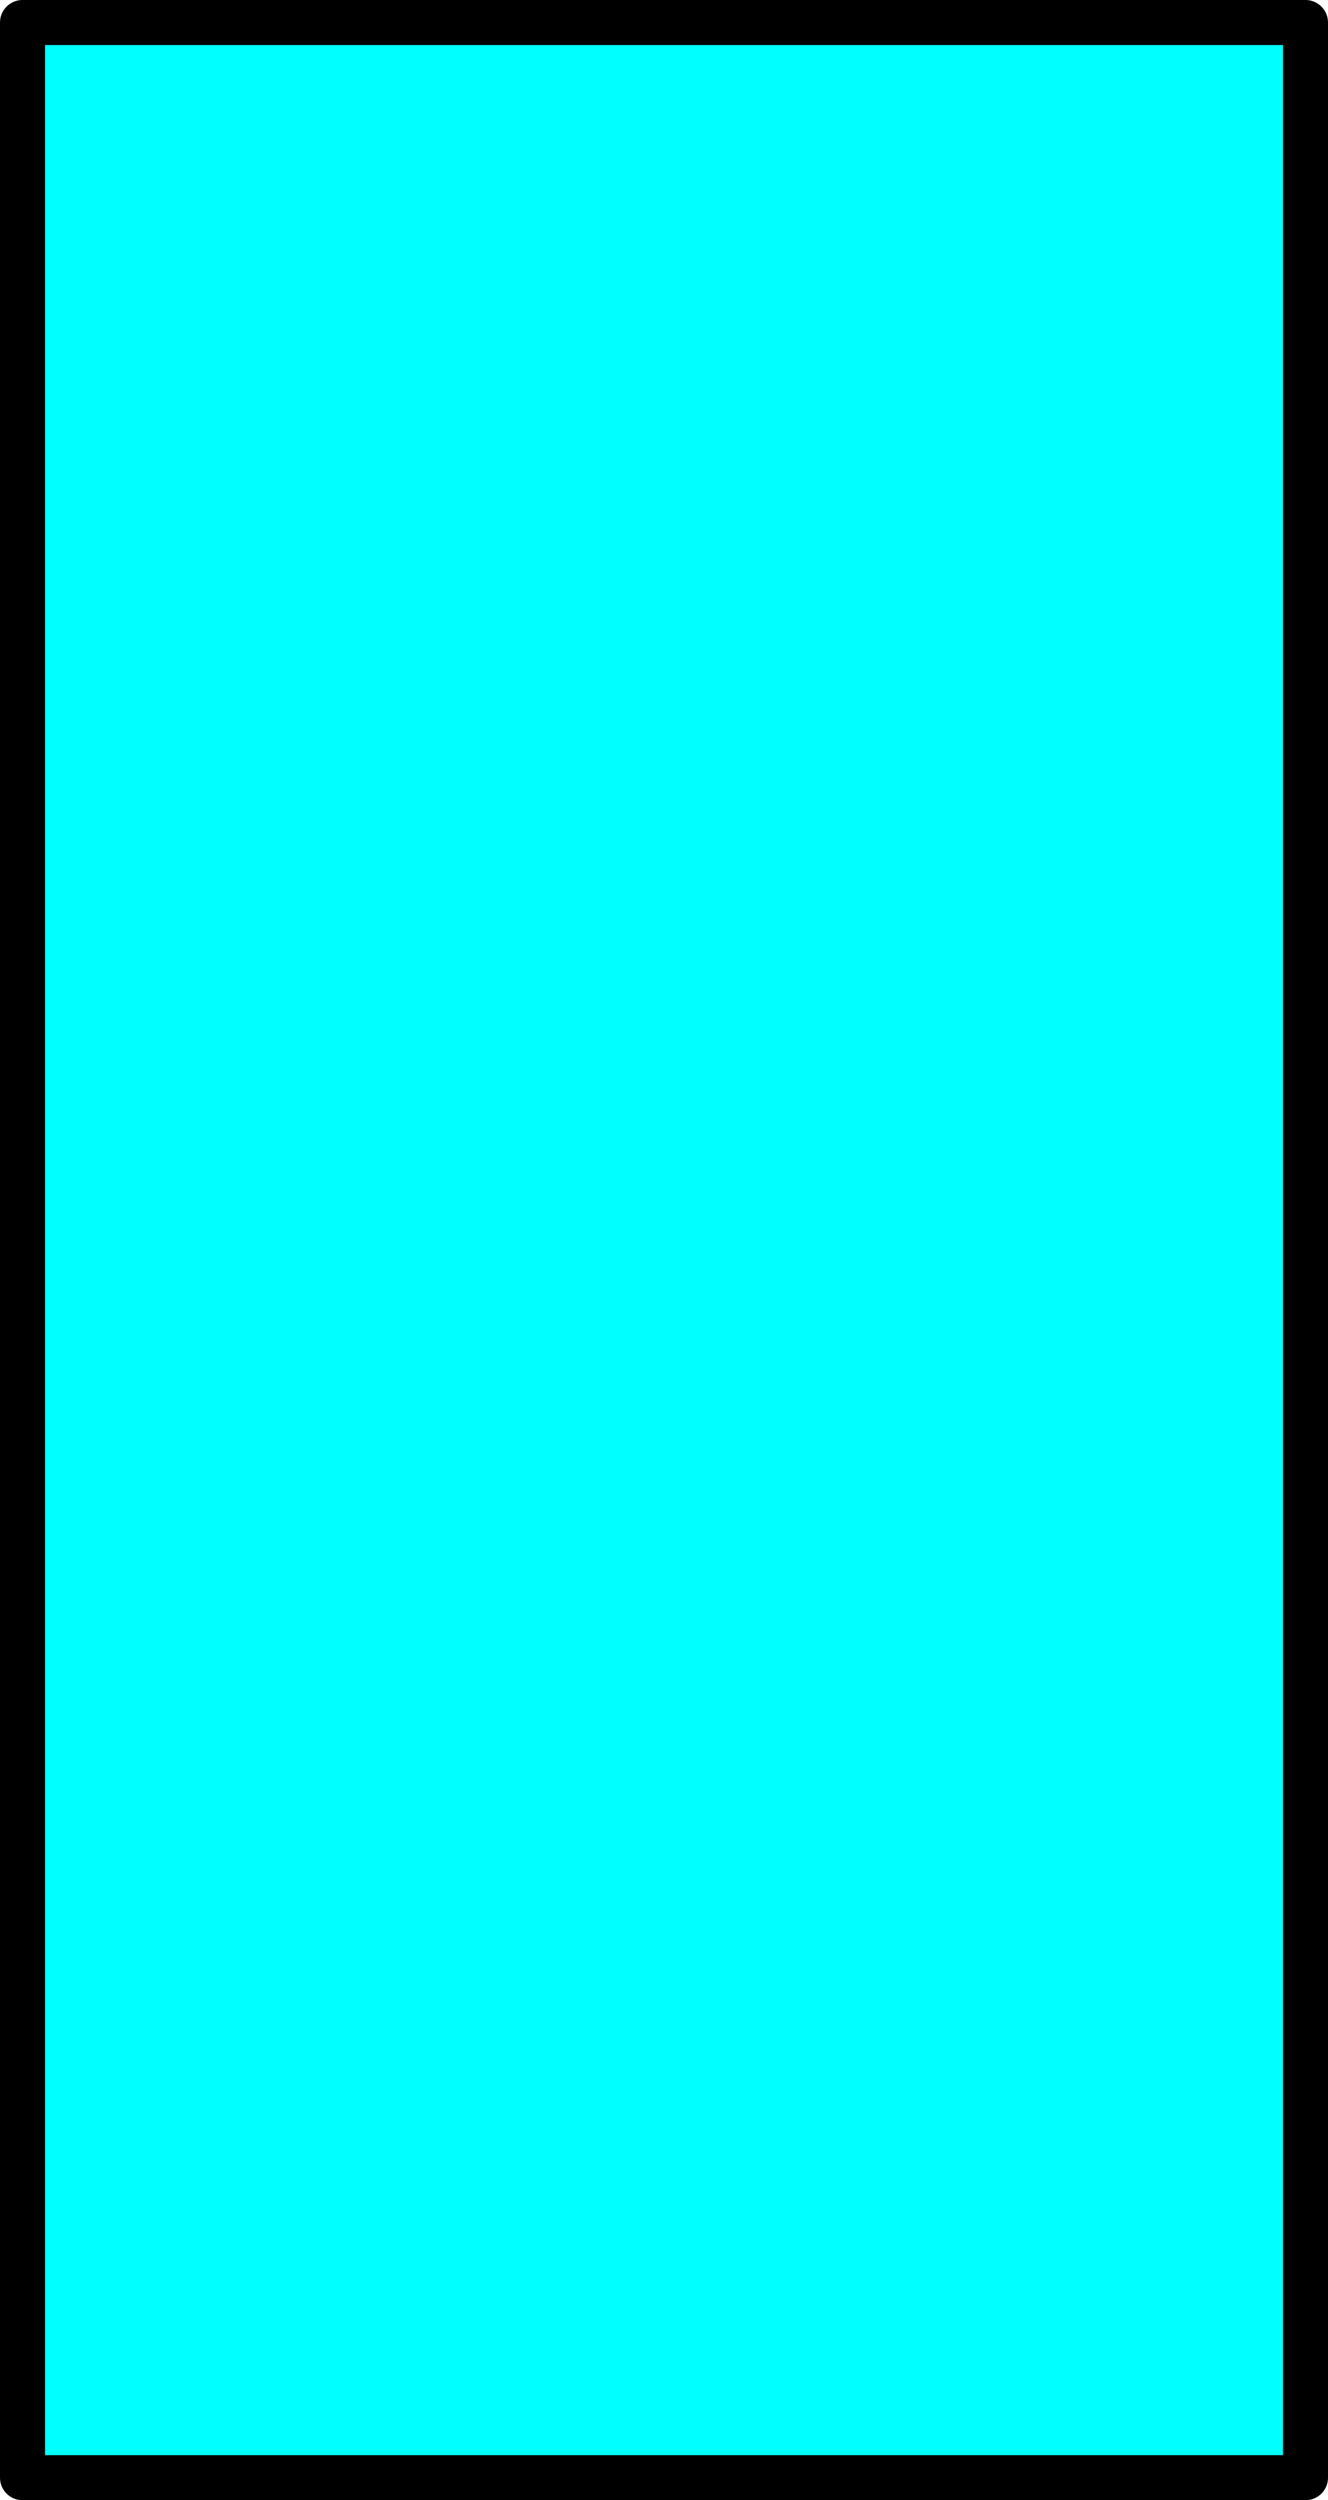
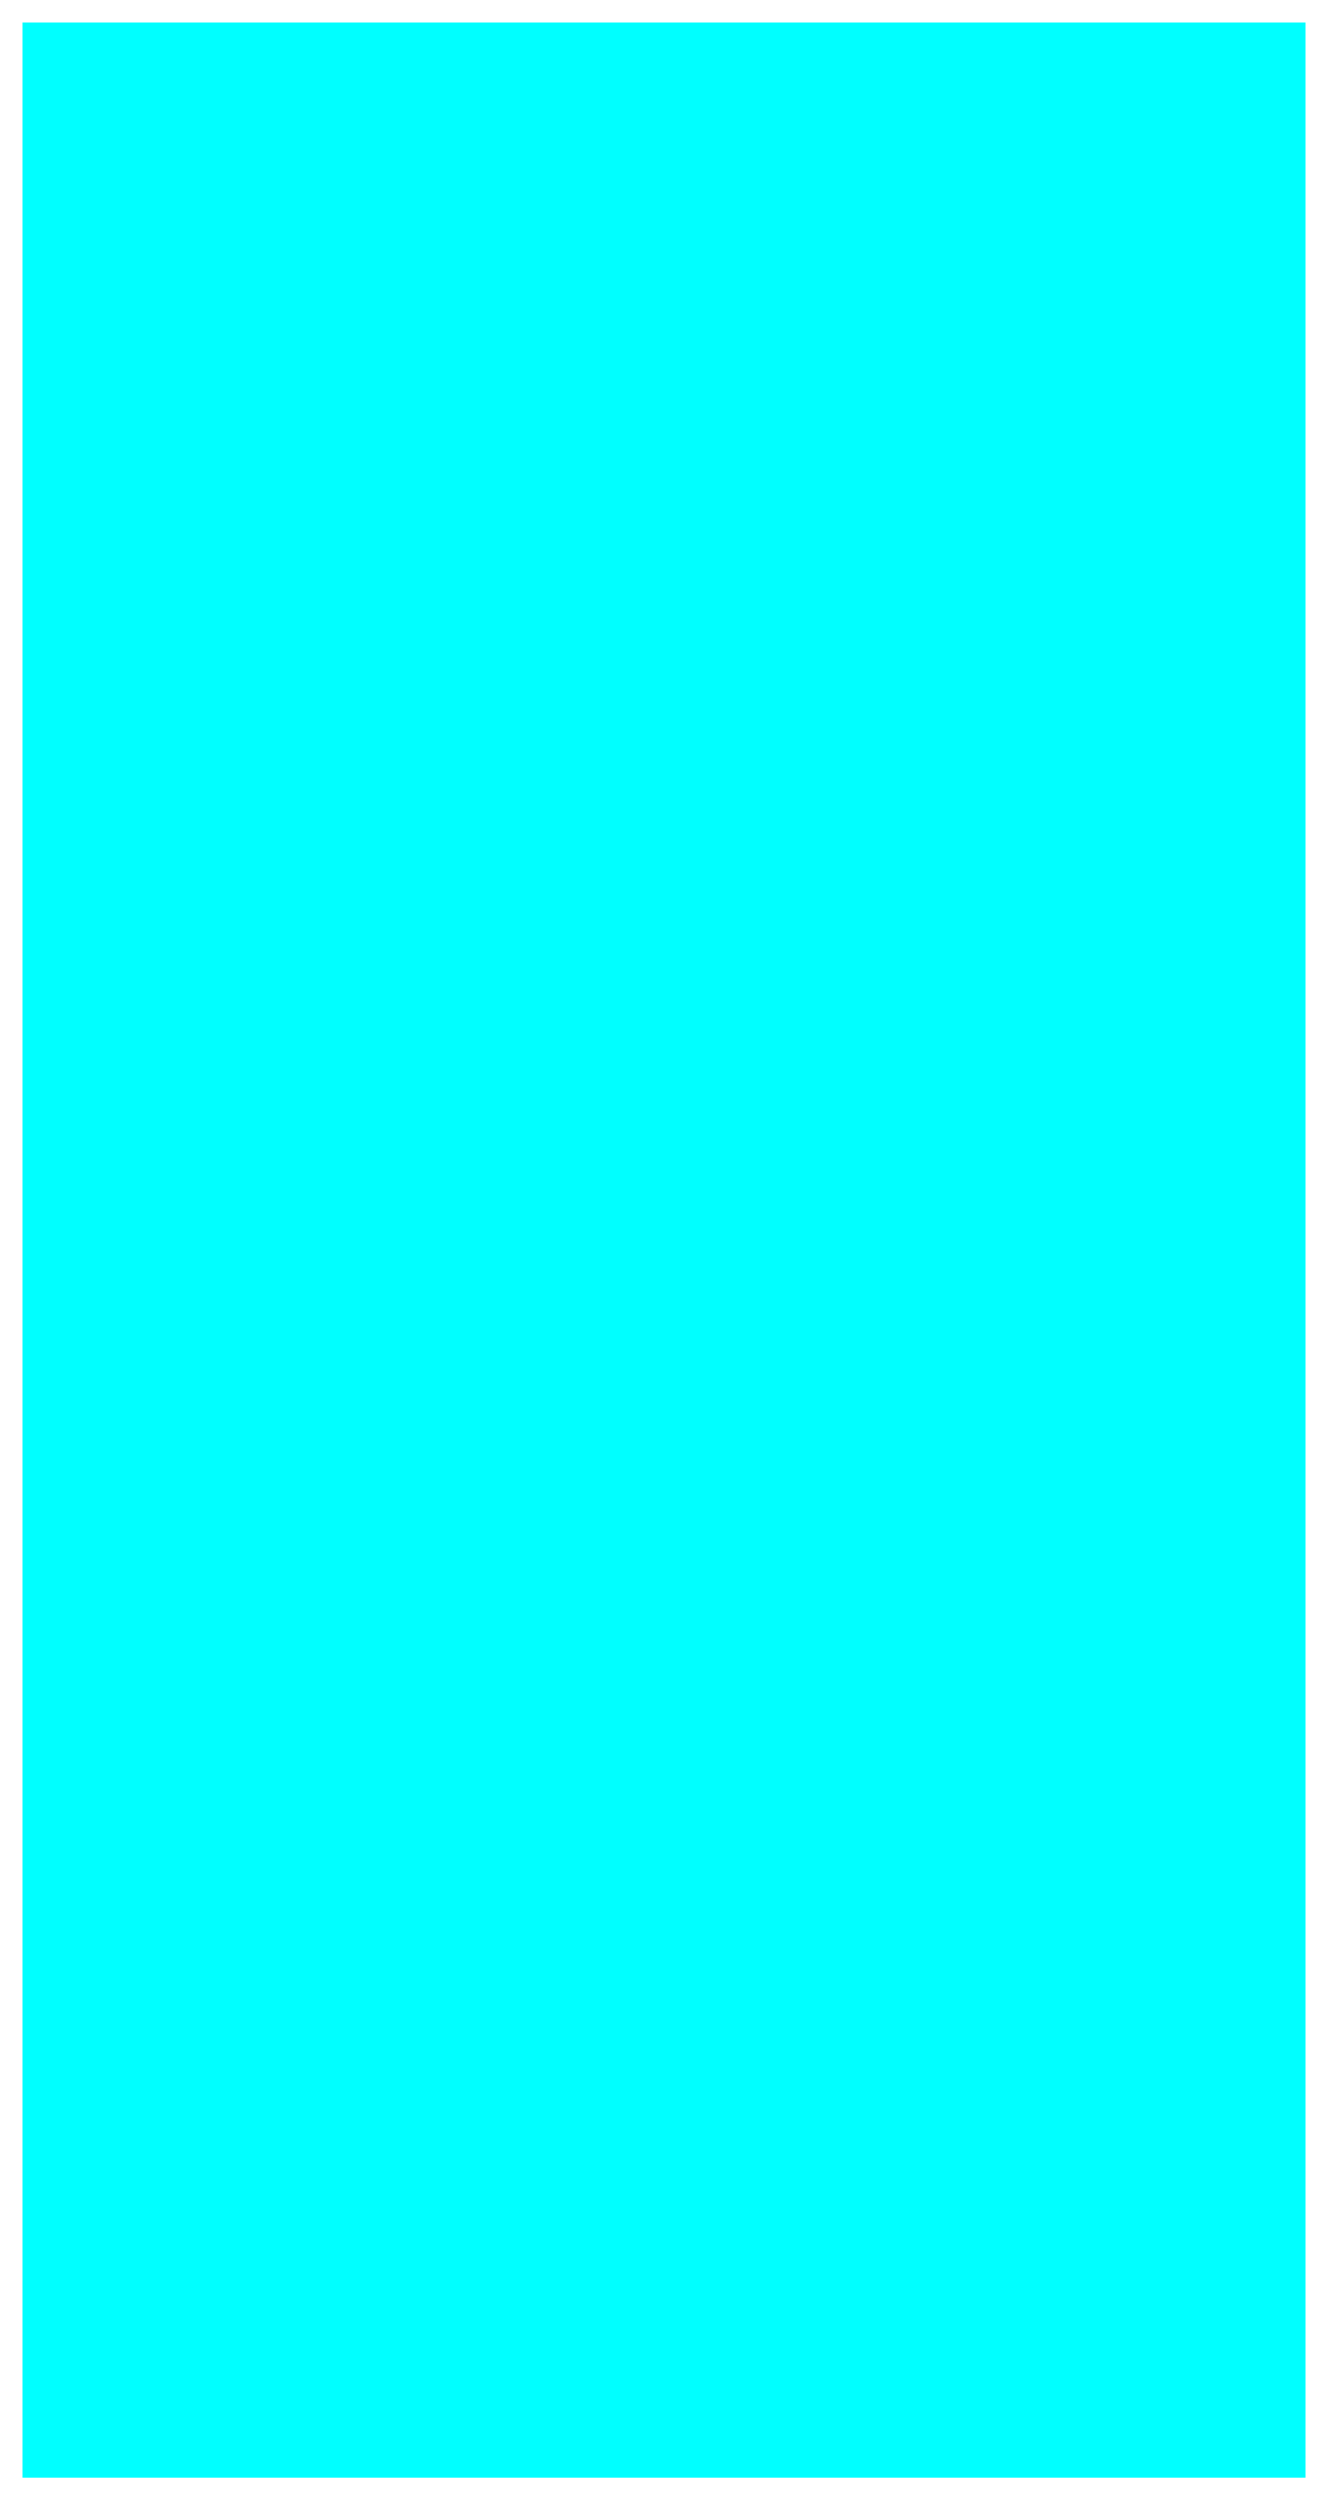
<svg xmlns="http://www.w3.org/2000/svg" height="55.5px" width="29.5px">
  <g transform="matrix(1.0, 0.0, 0.0, 1.0, 14.75, 27.75)">
    <path d="M14.25 27.25 L-14.25 27.25 -14.25 -27.25 14.25 -27.25 14.25 27.25" fill="#00ffff" fill-rule="evenodd" stroke="none" />
-     <path d="M14.25 27.25 L-14.25 27.25 -14.25 -27.25 14.25 -27.25 14.25 27.25 Z" fill="none" stroke="#000000" stroke-linecap="round" stroke-linejoin="round" stroke-width="1.0" />
  </g>
</svg>